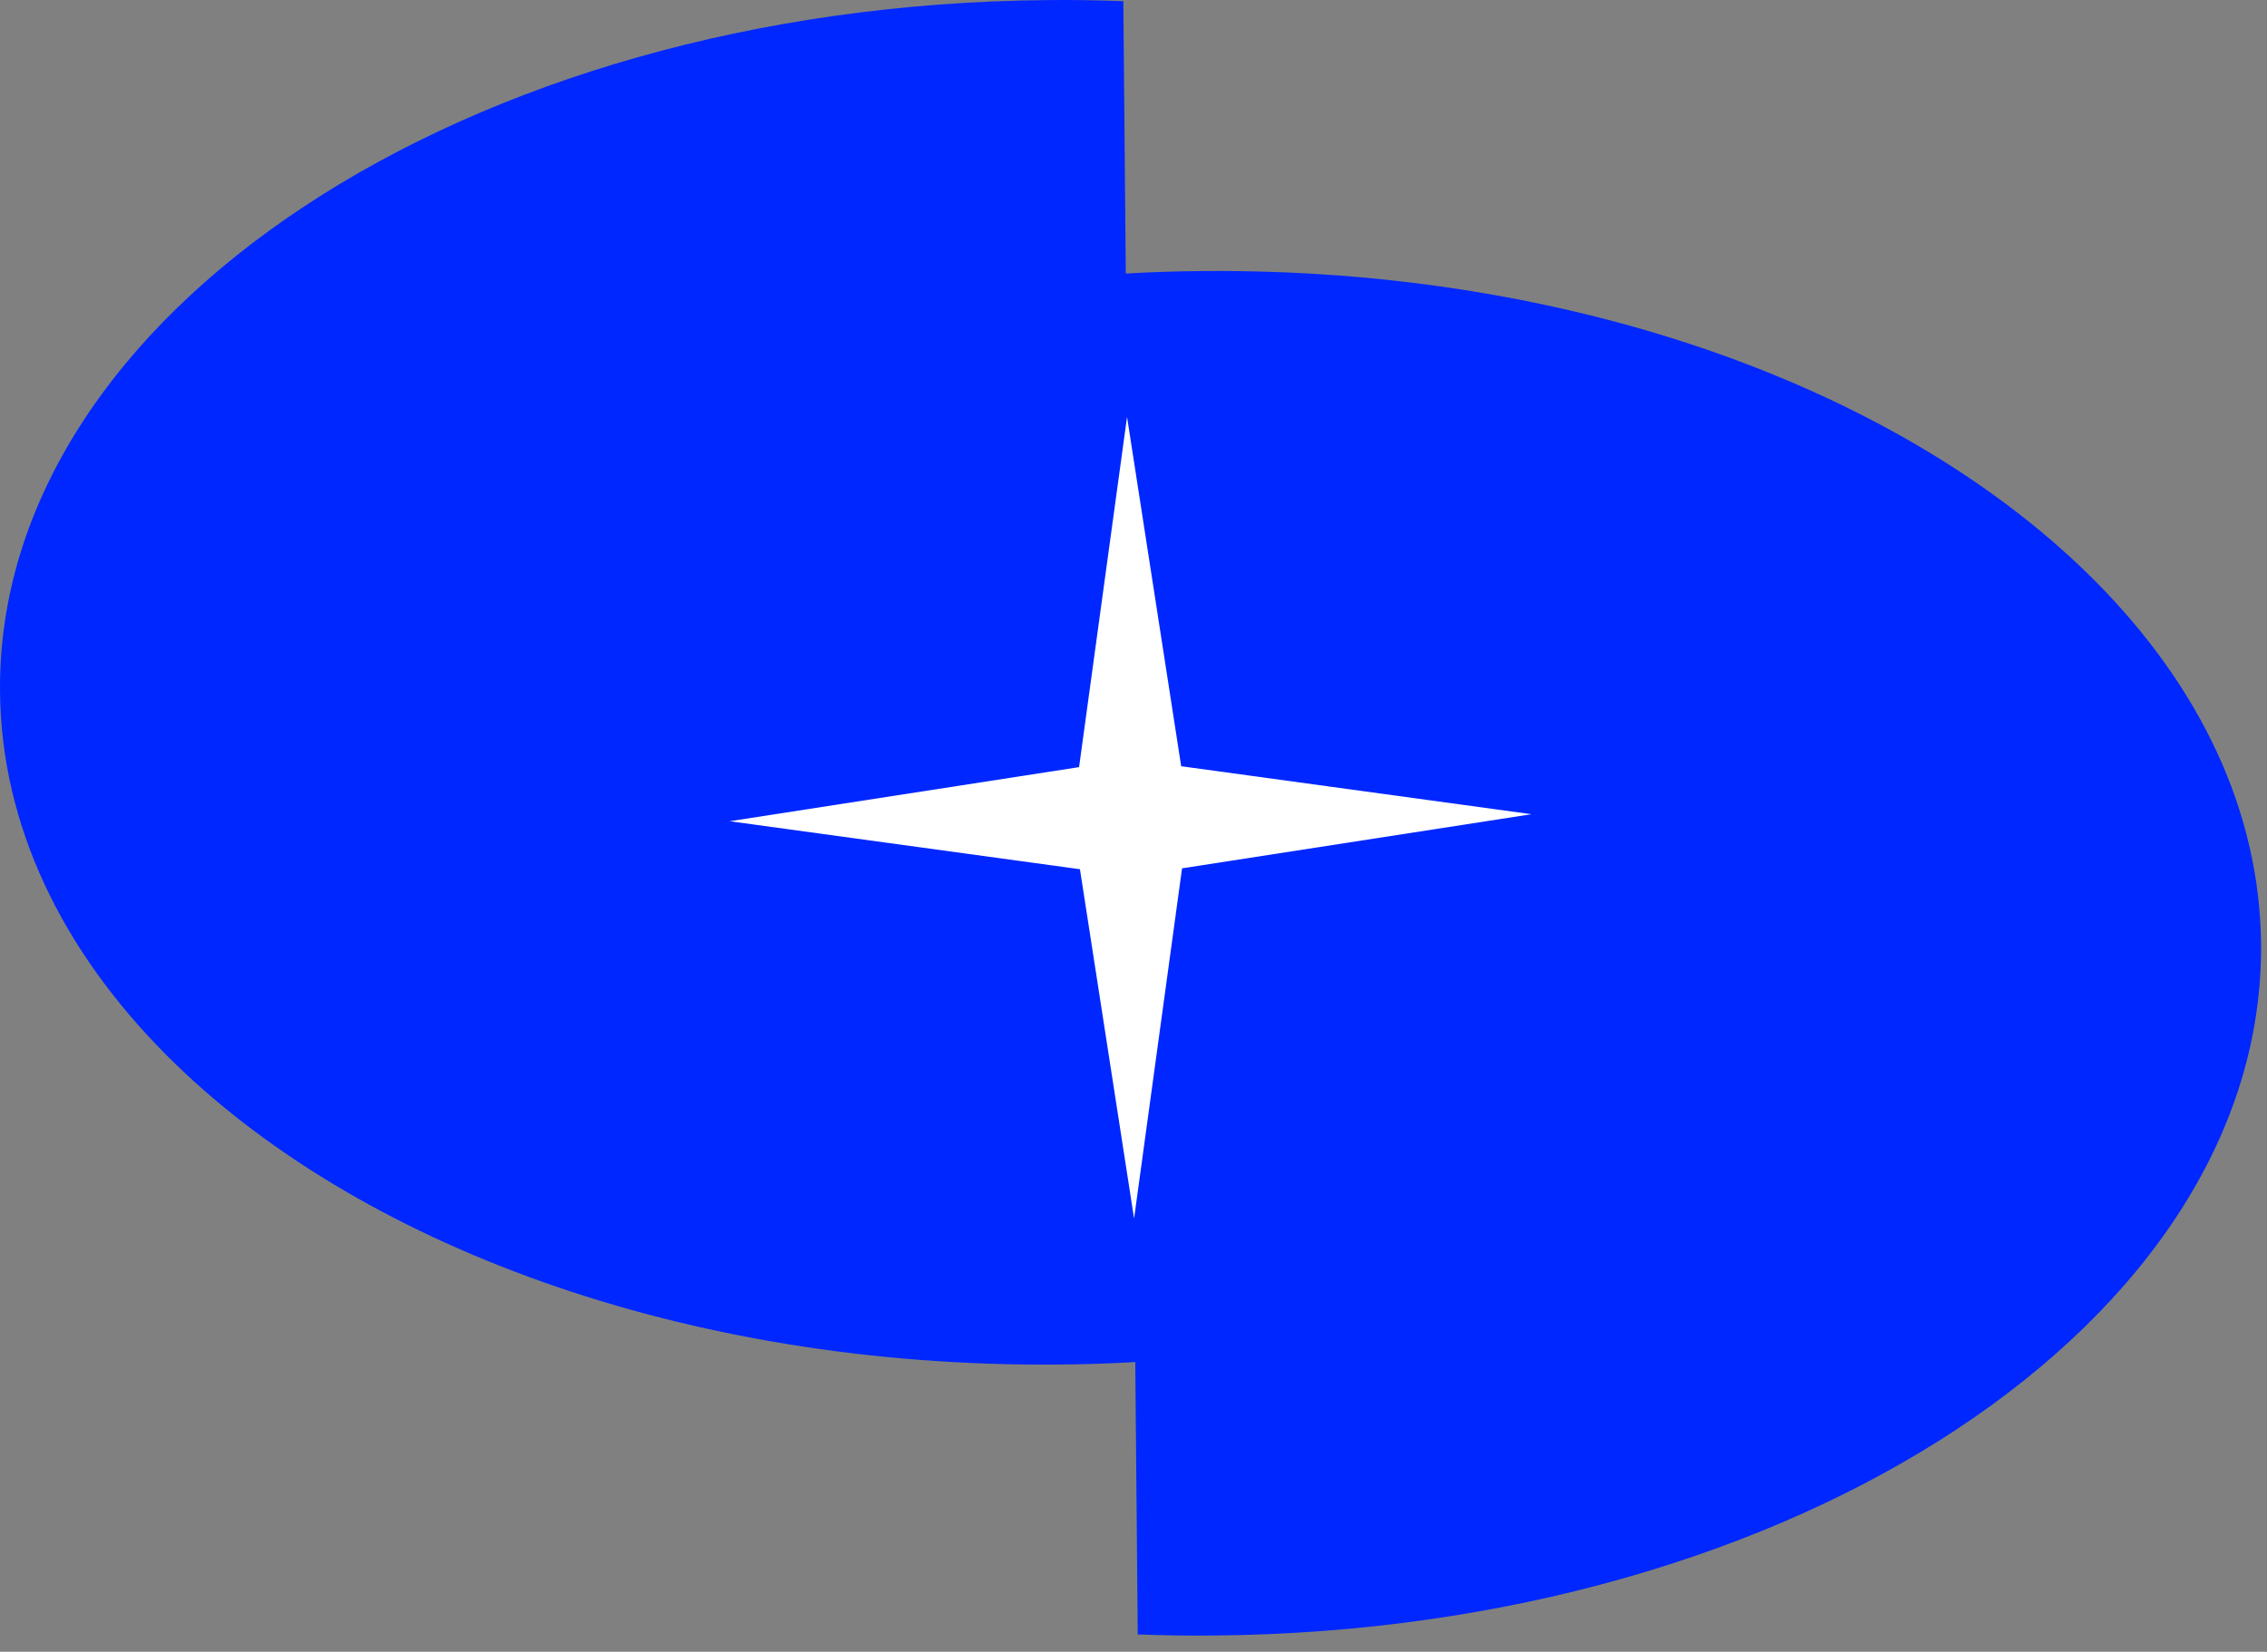
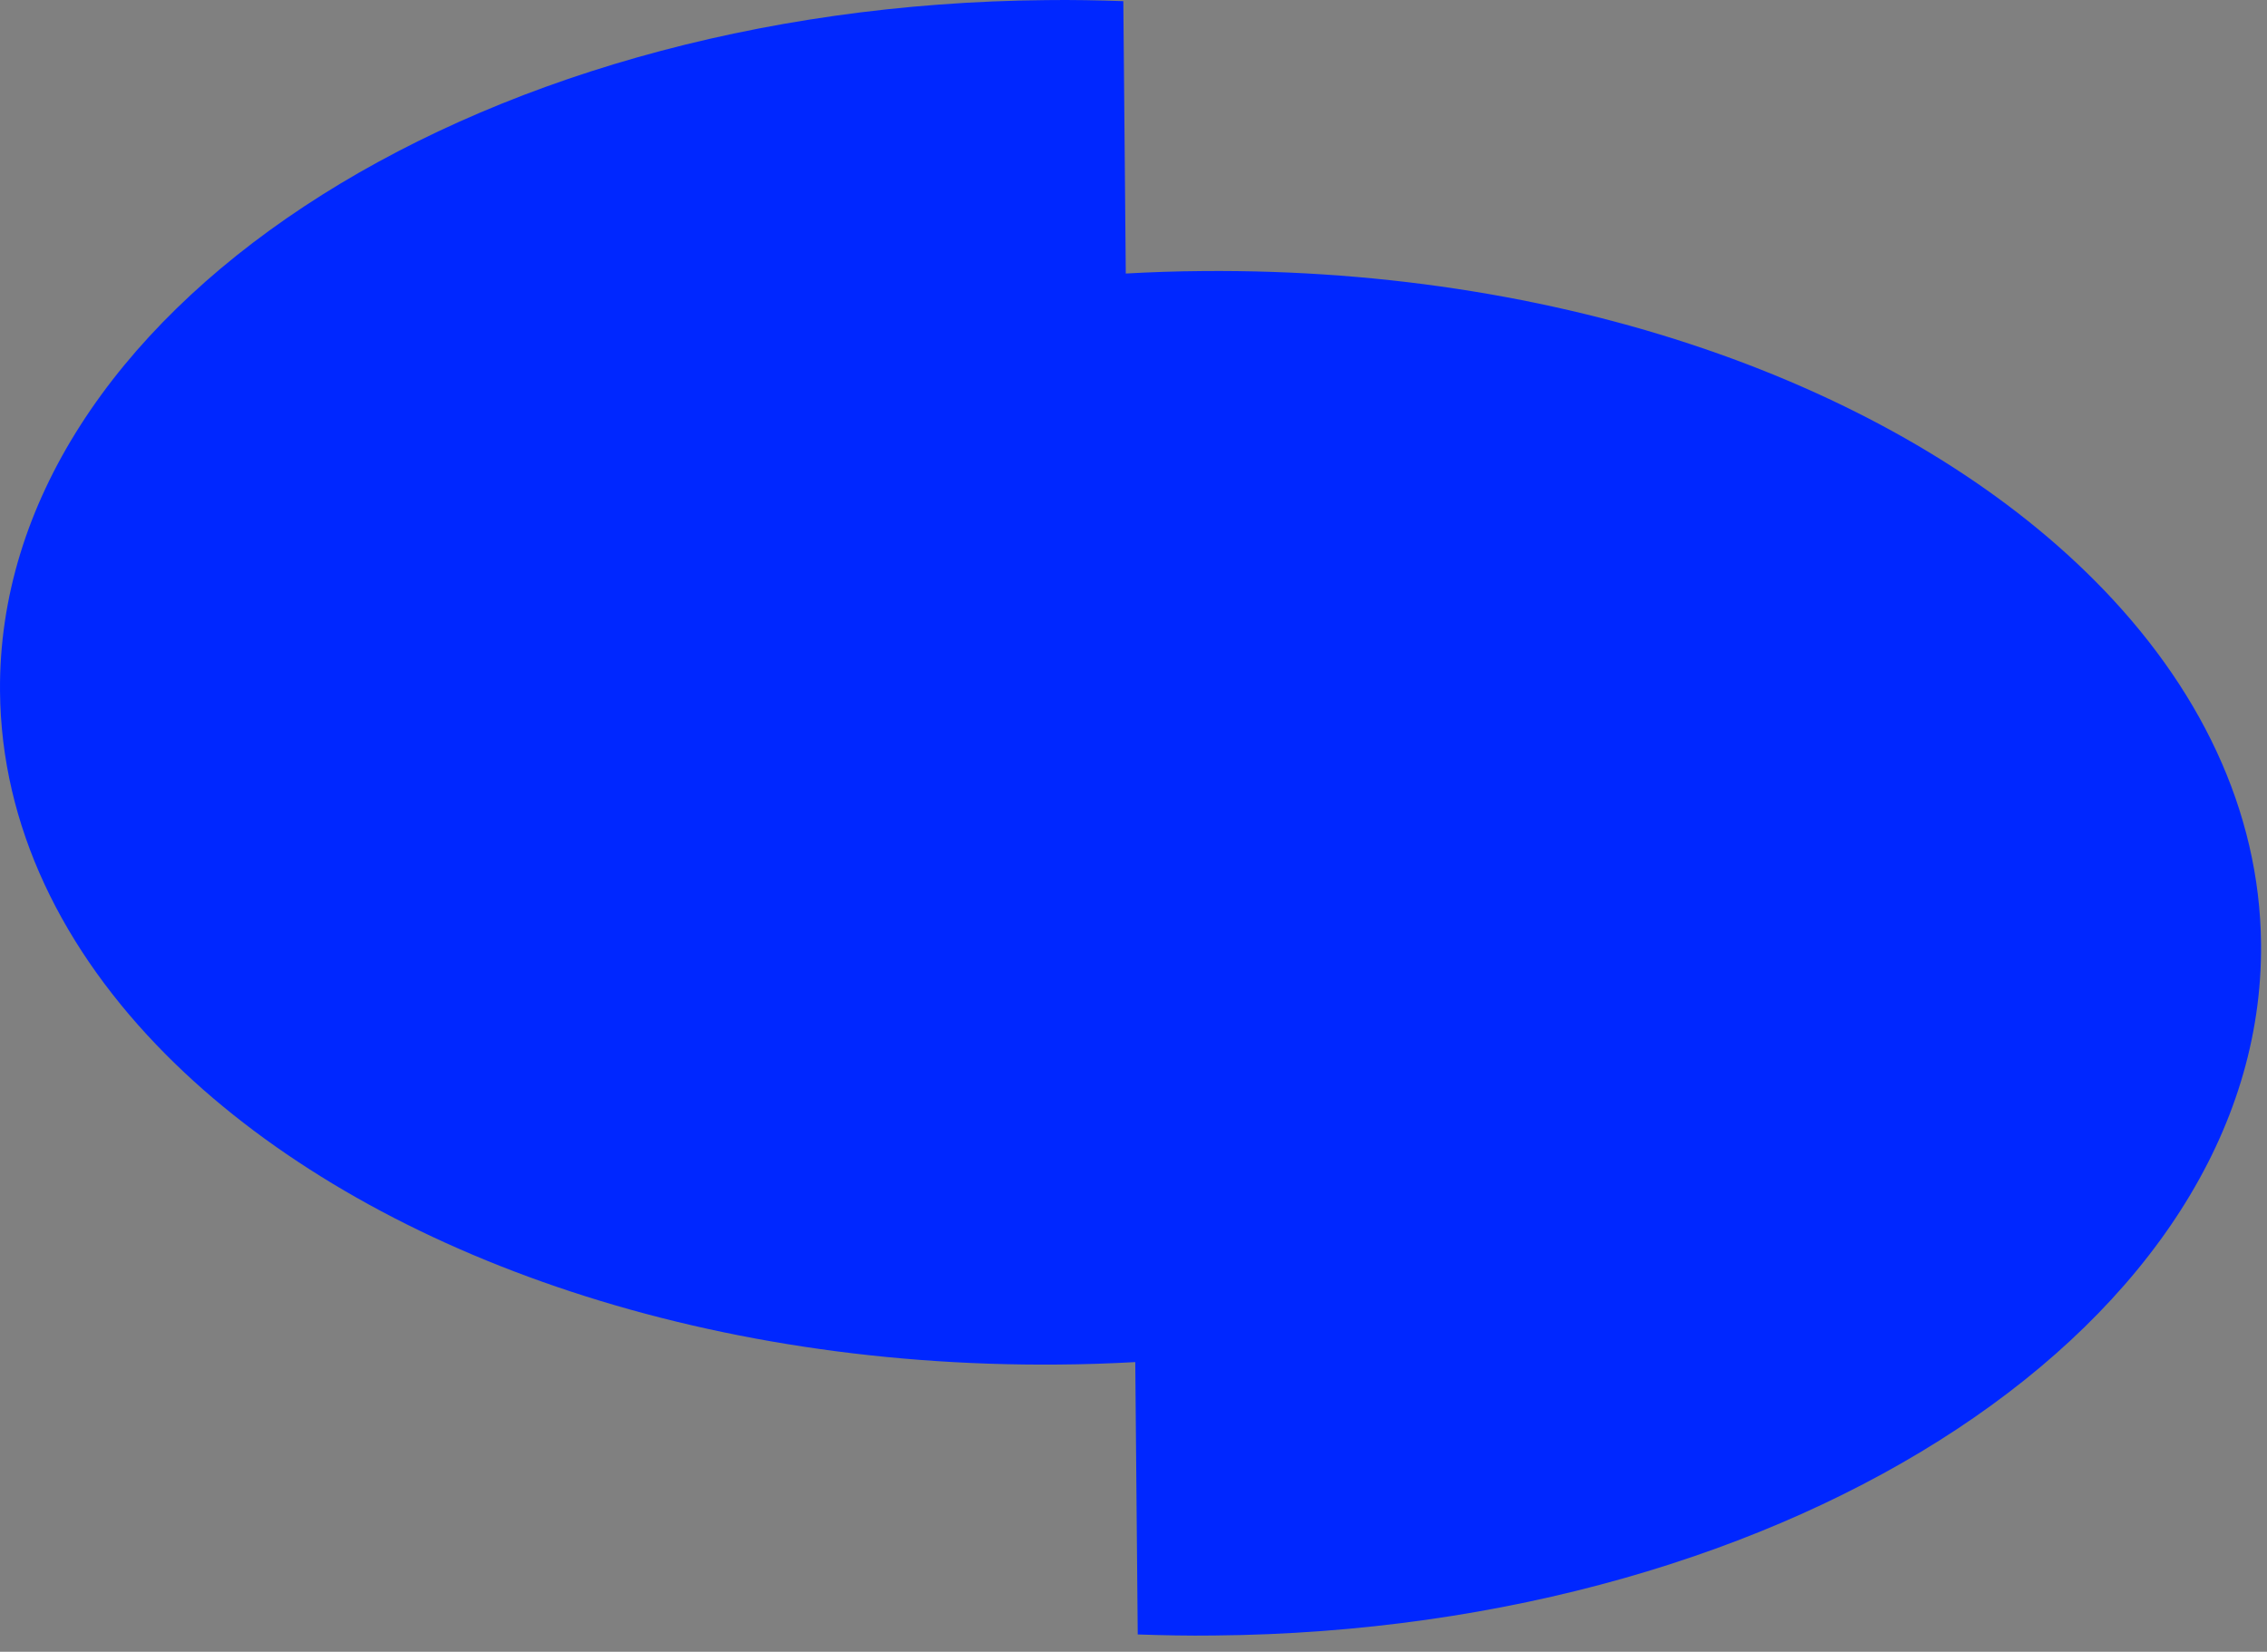
<svg xmlns="http://www.w3.org/2000/svg" width="129" height="94" viewBox="0 0 129 94" fill="none">
  <rect x="0" y="0" width="129" height="94" fill="#808080" stroke="none" />
  <path d="M119.211 33.056C108.501 22.286 89.731 15.236 68.421 15.426C66.951 15.436 65.501 15.486 64.061 15.566L63.921 0.066C62.481 0.016 61.031 -0.014 59.561 0.006C26.481 0.296 -0.189 17.916 0.001 39.356C0.071 46.986 3.531 54.076 9.451 60.026C20.161 70.796 38.931 77.846 60.241 77.656C61.711 77.646 63.161 77.596 64.601 77.516L64.741 93.016C66.181 93.066 67.631 93.096 69.101 93.076C102.181 92.786 128.851 75.166 128.661 53.726C128.591 46.096 125.131 39.006 119.211 33.056Z" fill="#0027FF" />
-   <path d="M64.133 23.727L67.213 43.606L87.143 46.337L67.263 49.416L64.533 69.347L61.453 49.467L41.523 46.736L61.403 43.657L64.133 23.727Z" fill="white" />
</svg>